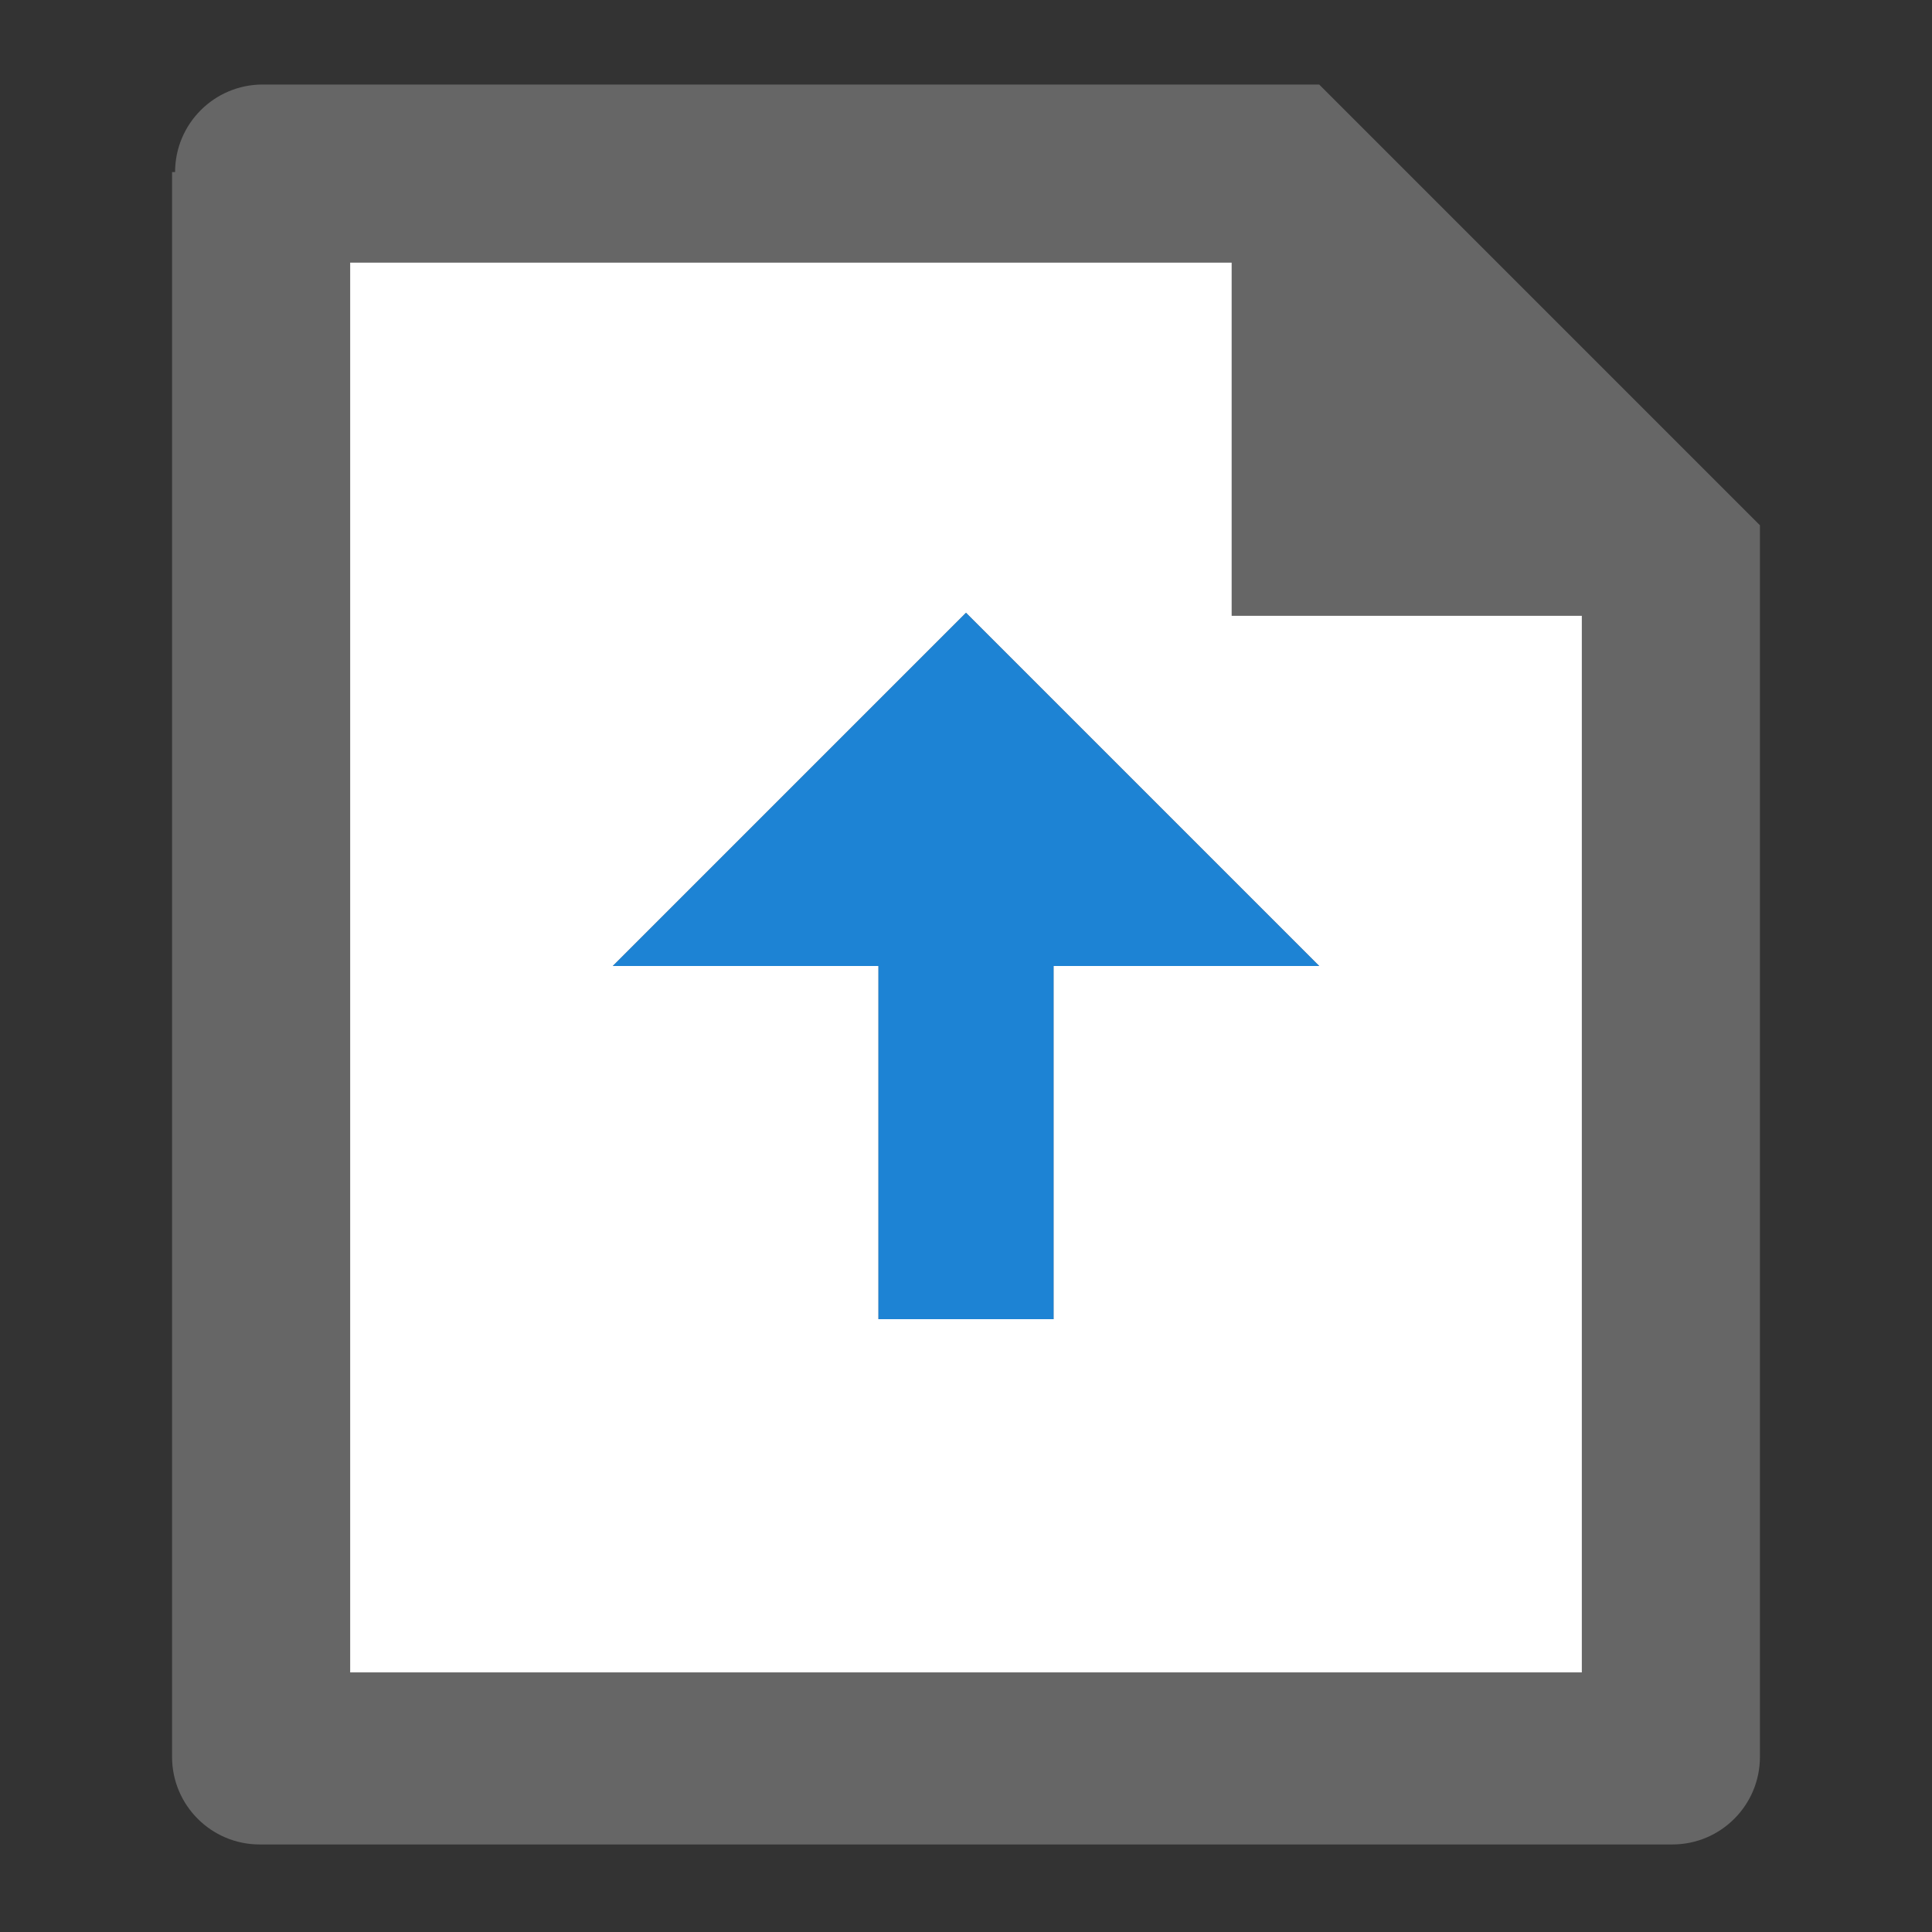
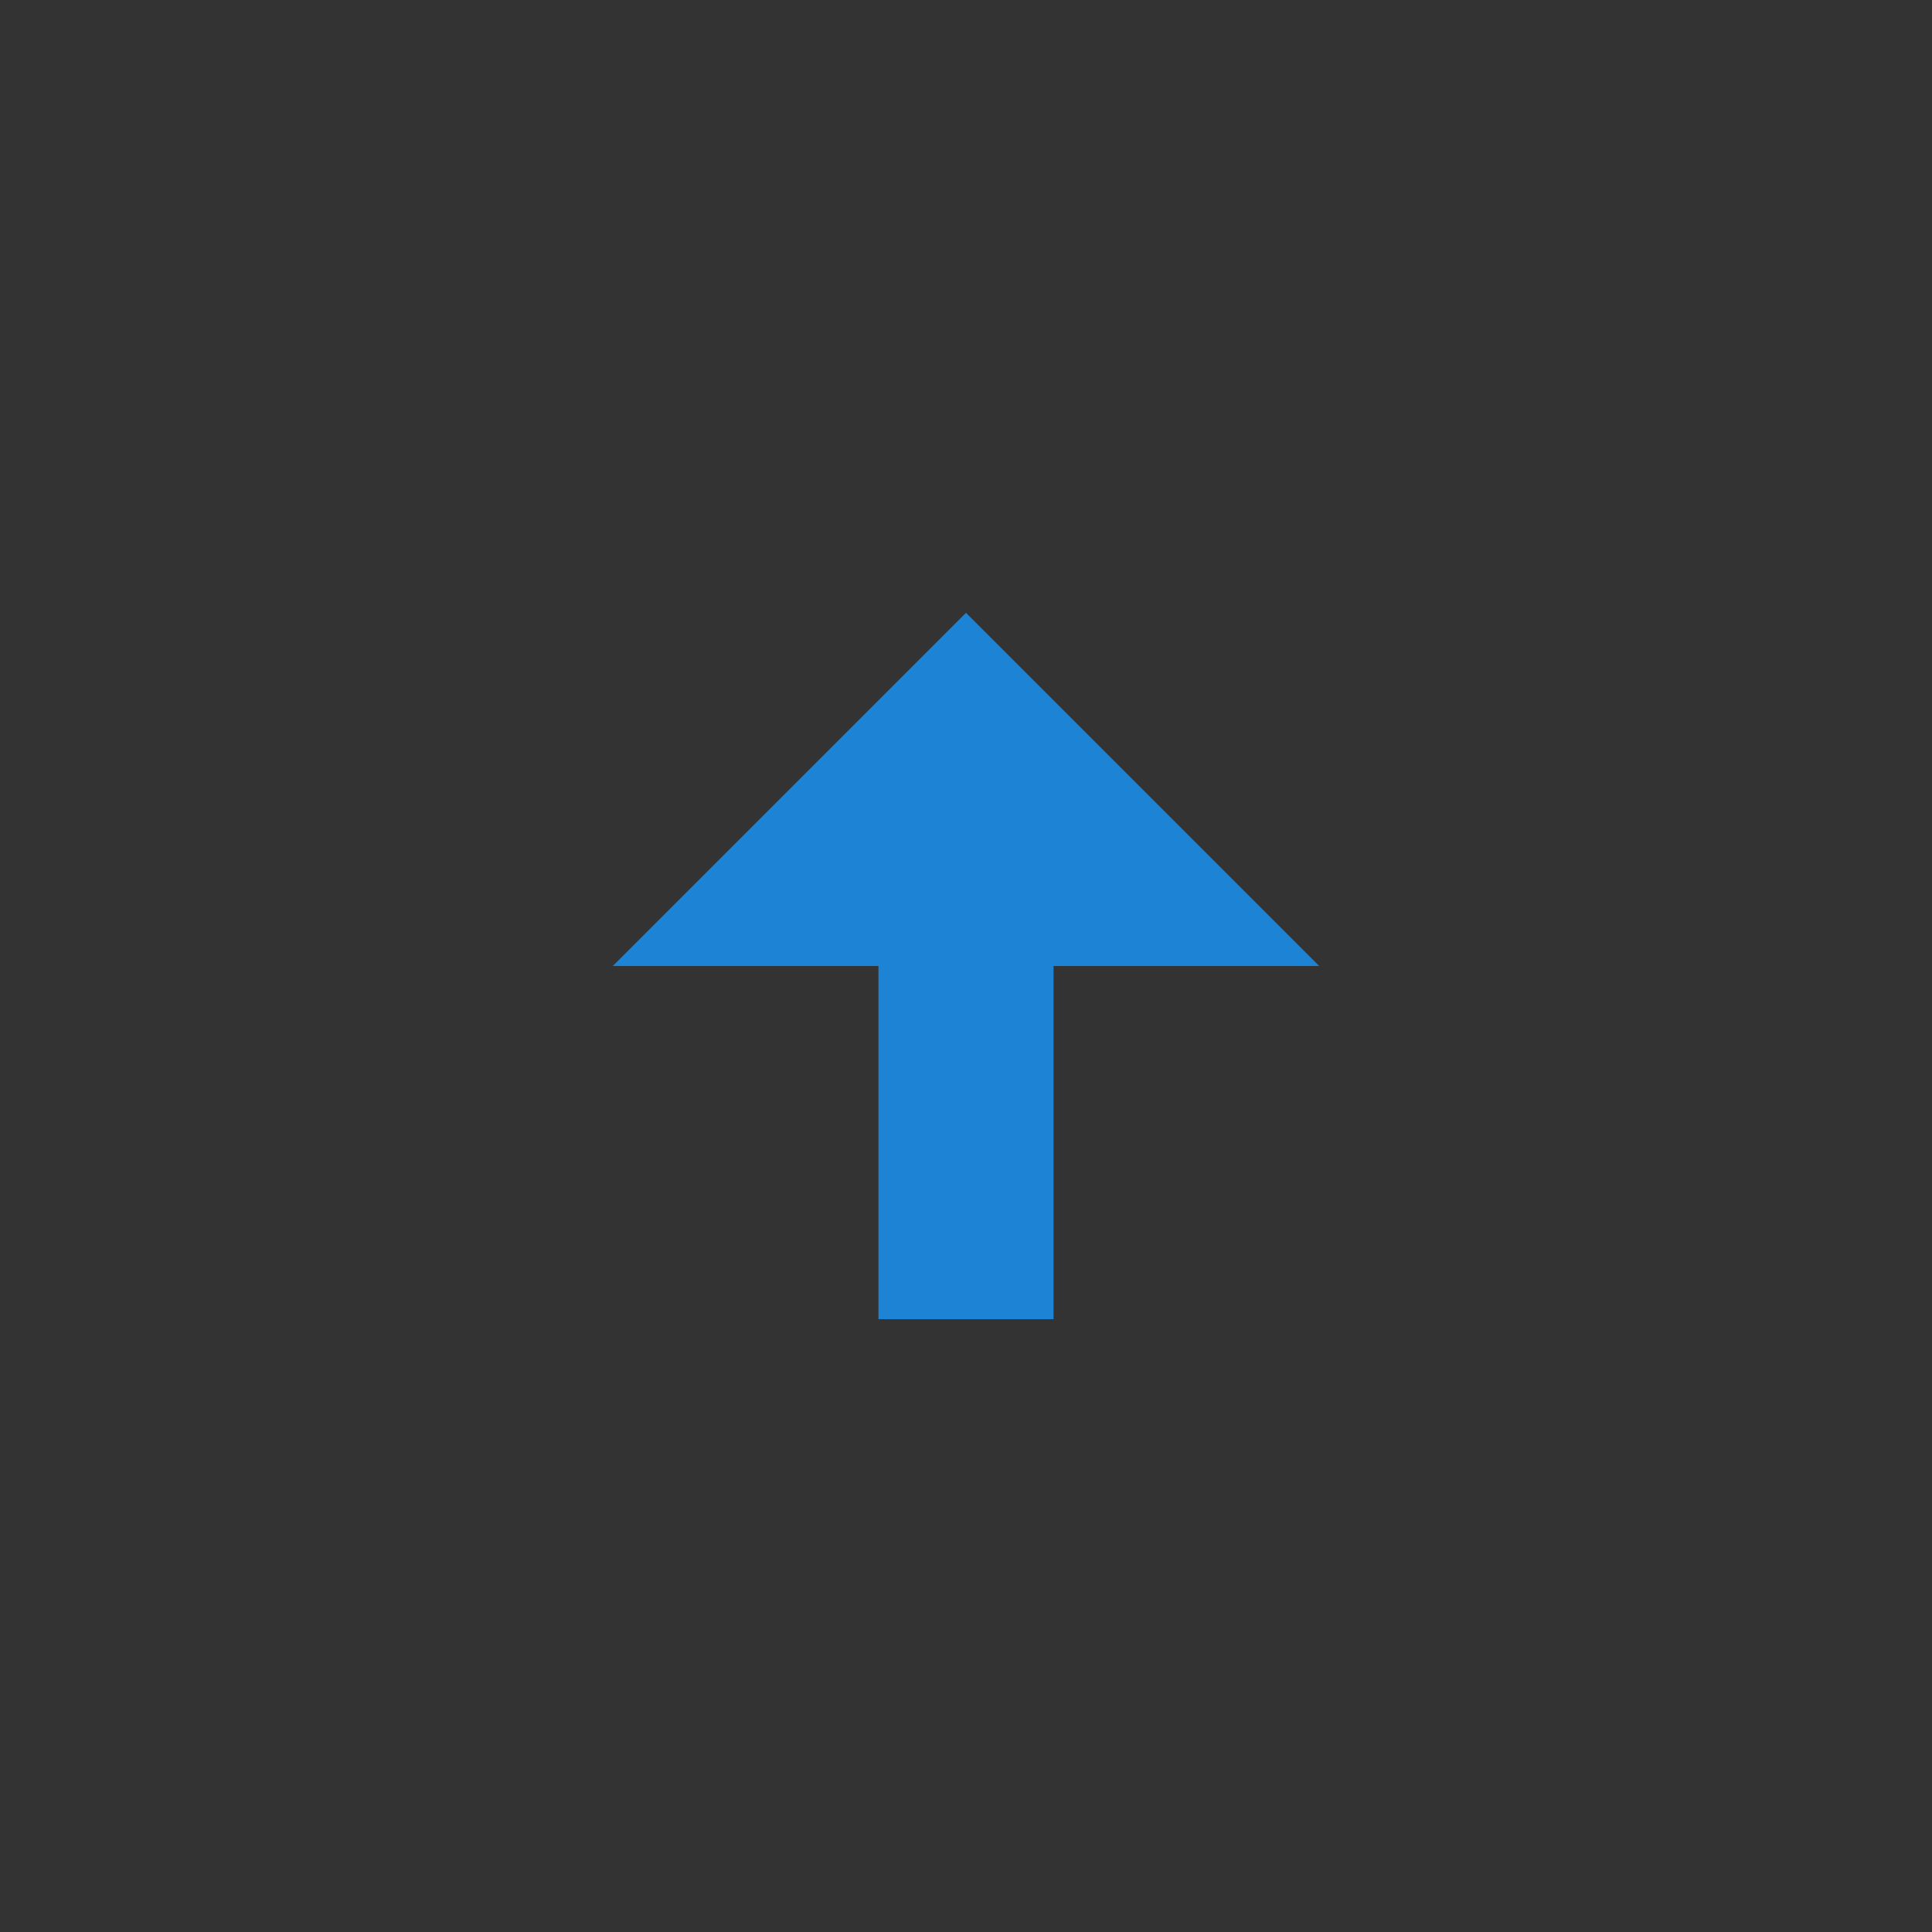
<svg xmlns="http://www.w3.org/2000/svg" viewBox="0 0 64 64" width="64" height="64">
  <rect x="0" y="0" width="64" height="64" fill="#333333" stroke="none" />
-   <path fill="#fff" d="M43.4 6.3H9.8V58h44V16.7z" />
-   <path fill="#666" d="M40.8 8.7H11.6v46.7h40.8v-35H40.8V8.7zm-35-3c0-1.6 1.3-2.9 2.9-2.9h35l14.6 14.6v40.8c0 1.6-1.3 2.9-2.9 2.9H8.6c-1.6 0-2.9-1.3-2.9-2.9V5.7zM34.9 32v11.7h-5.8V32h-8.8L32 20.3 43.7 32h-8.8z" />
  <path fill="#1d83d4" d="M34.9 32v11.7h-5.8V32h-8.8L32 20.3 43.7 32z" />
</svg>